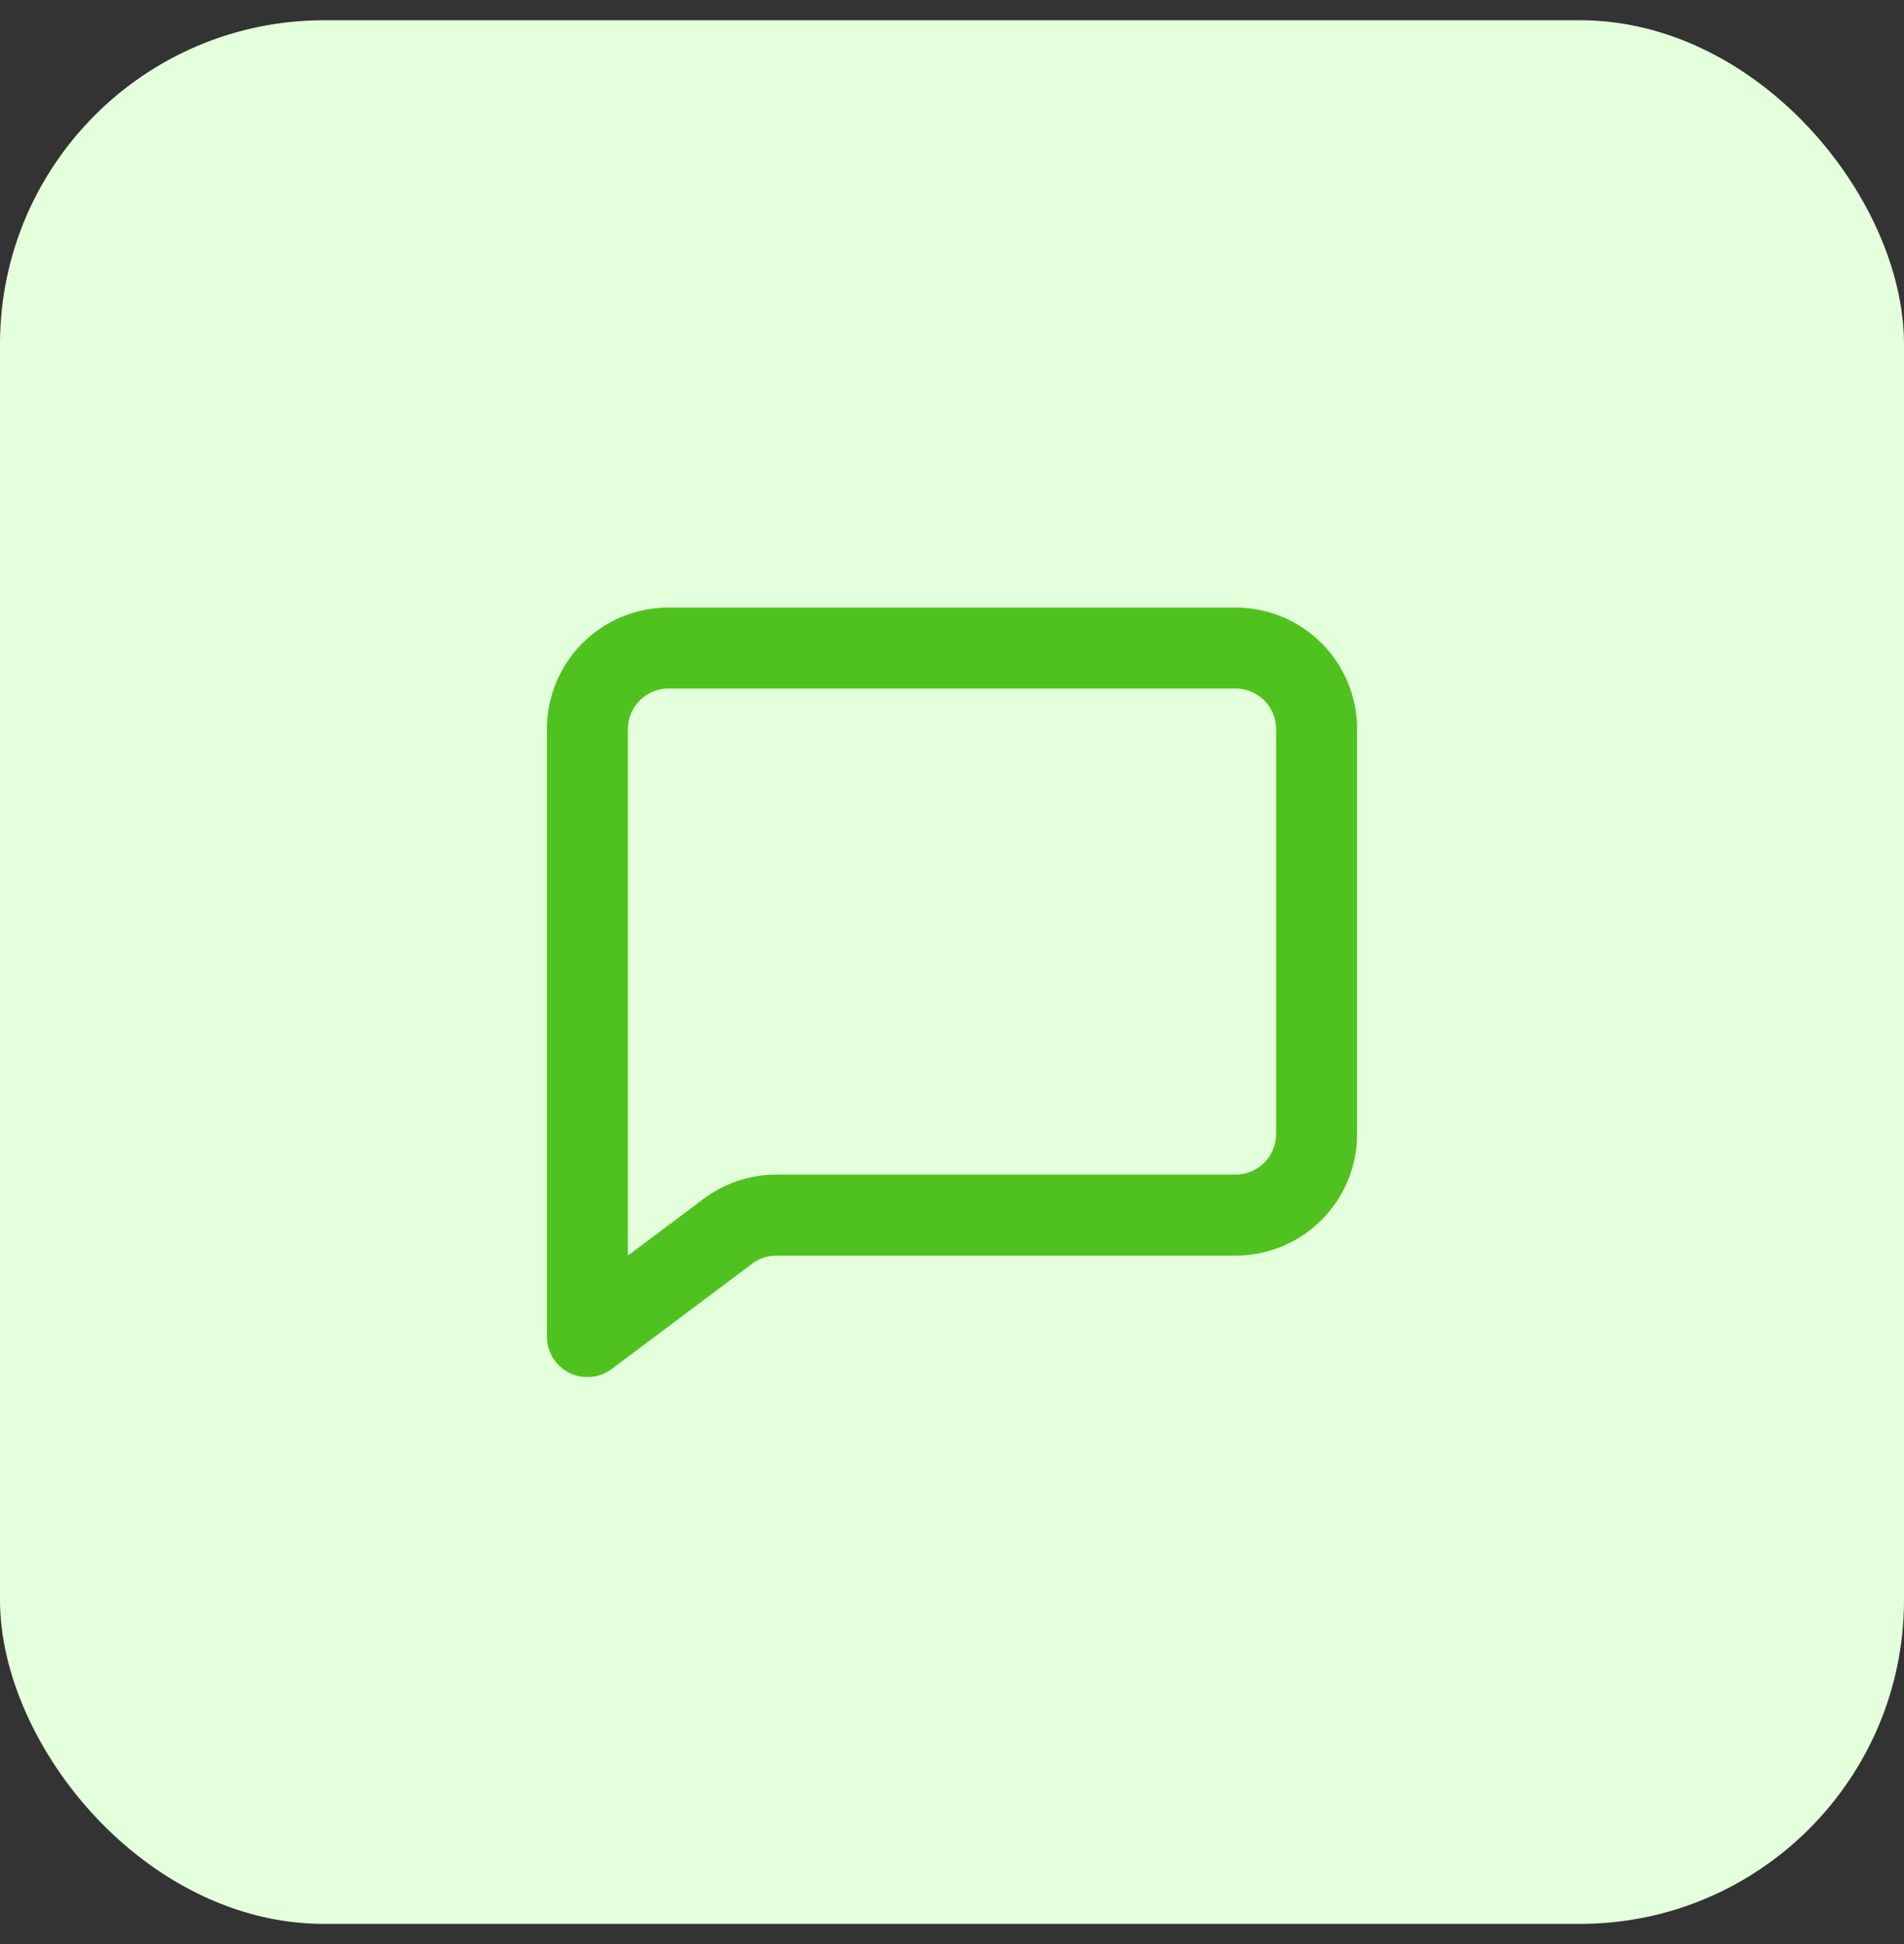
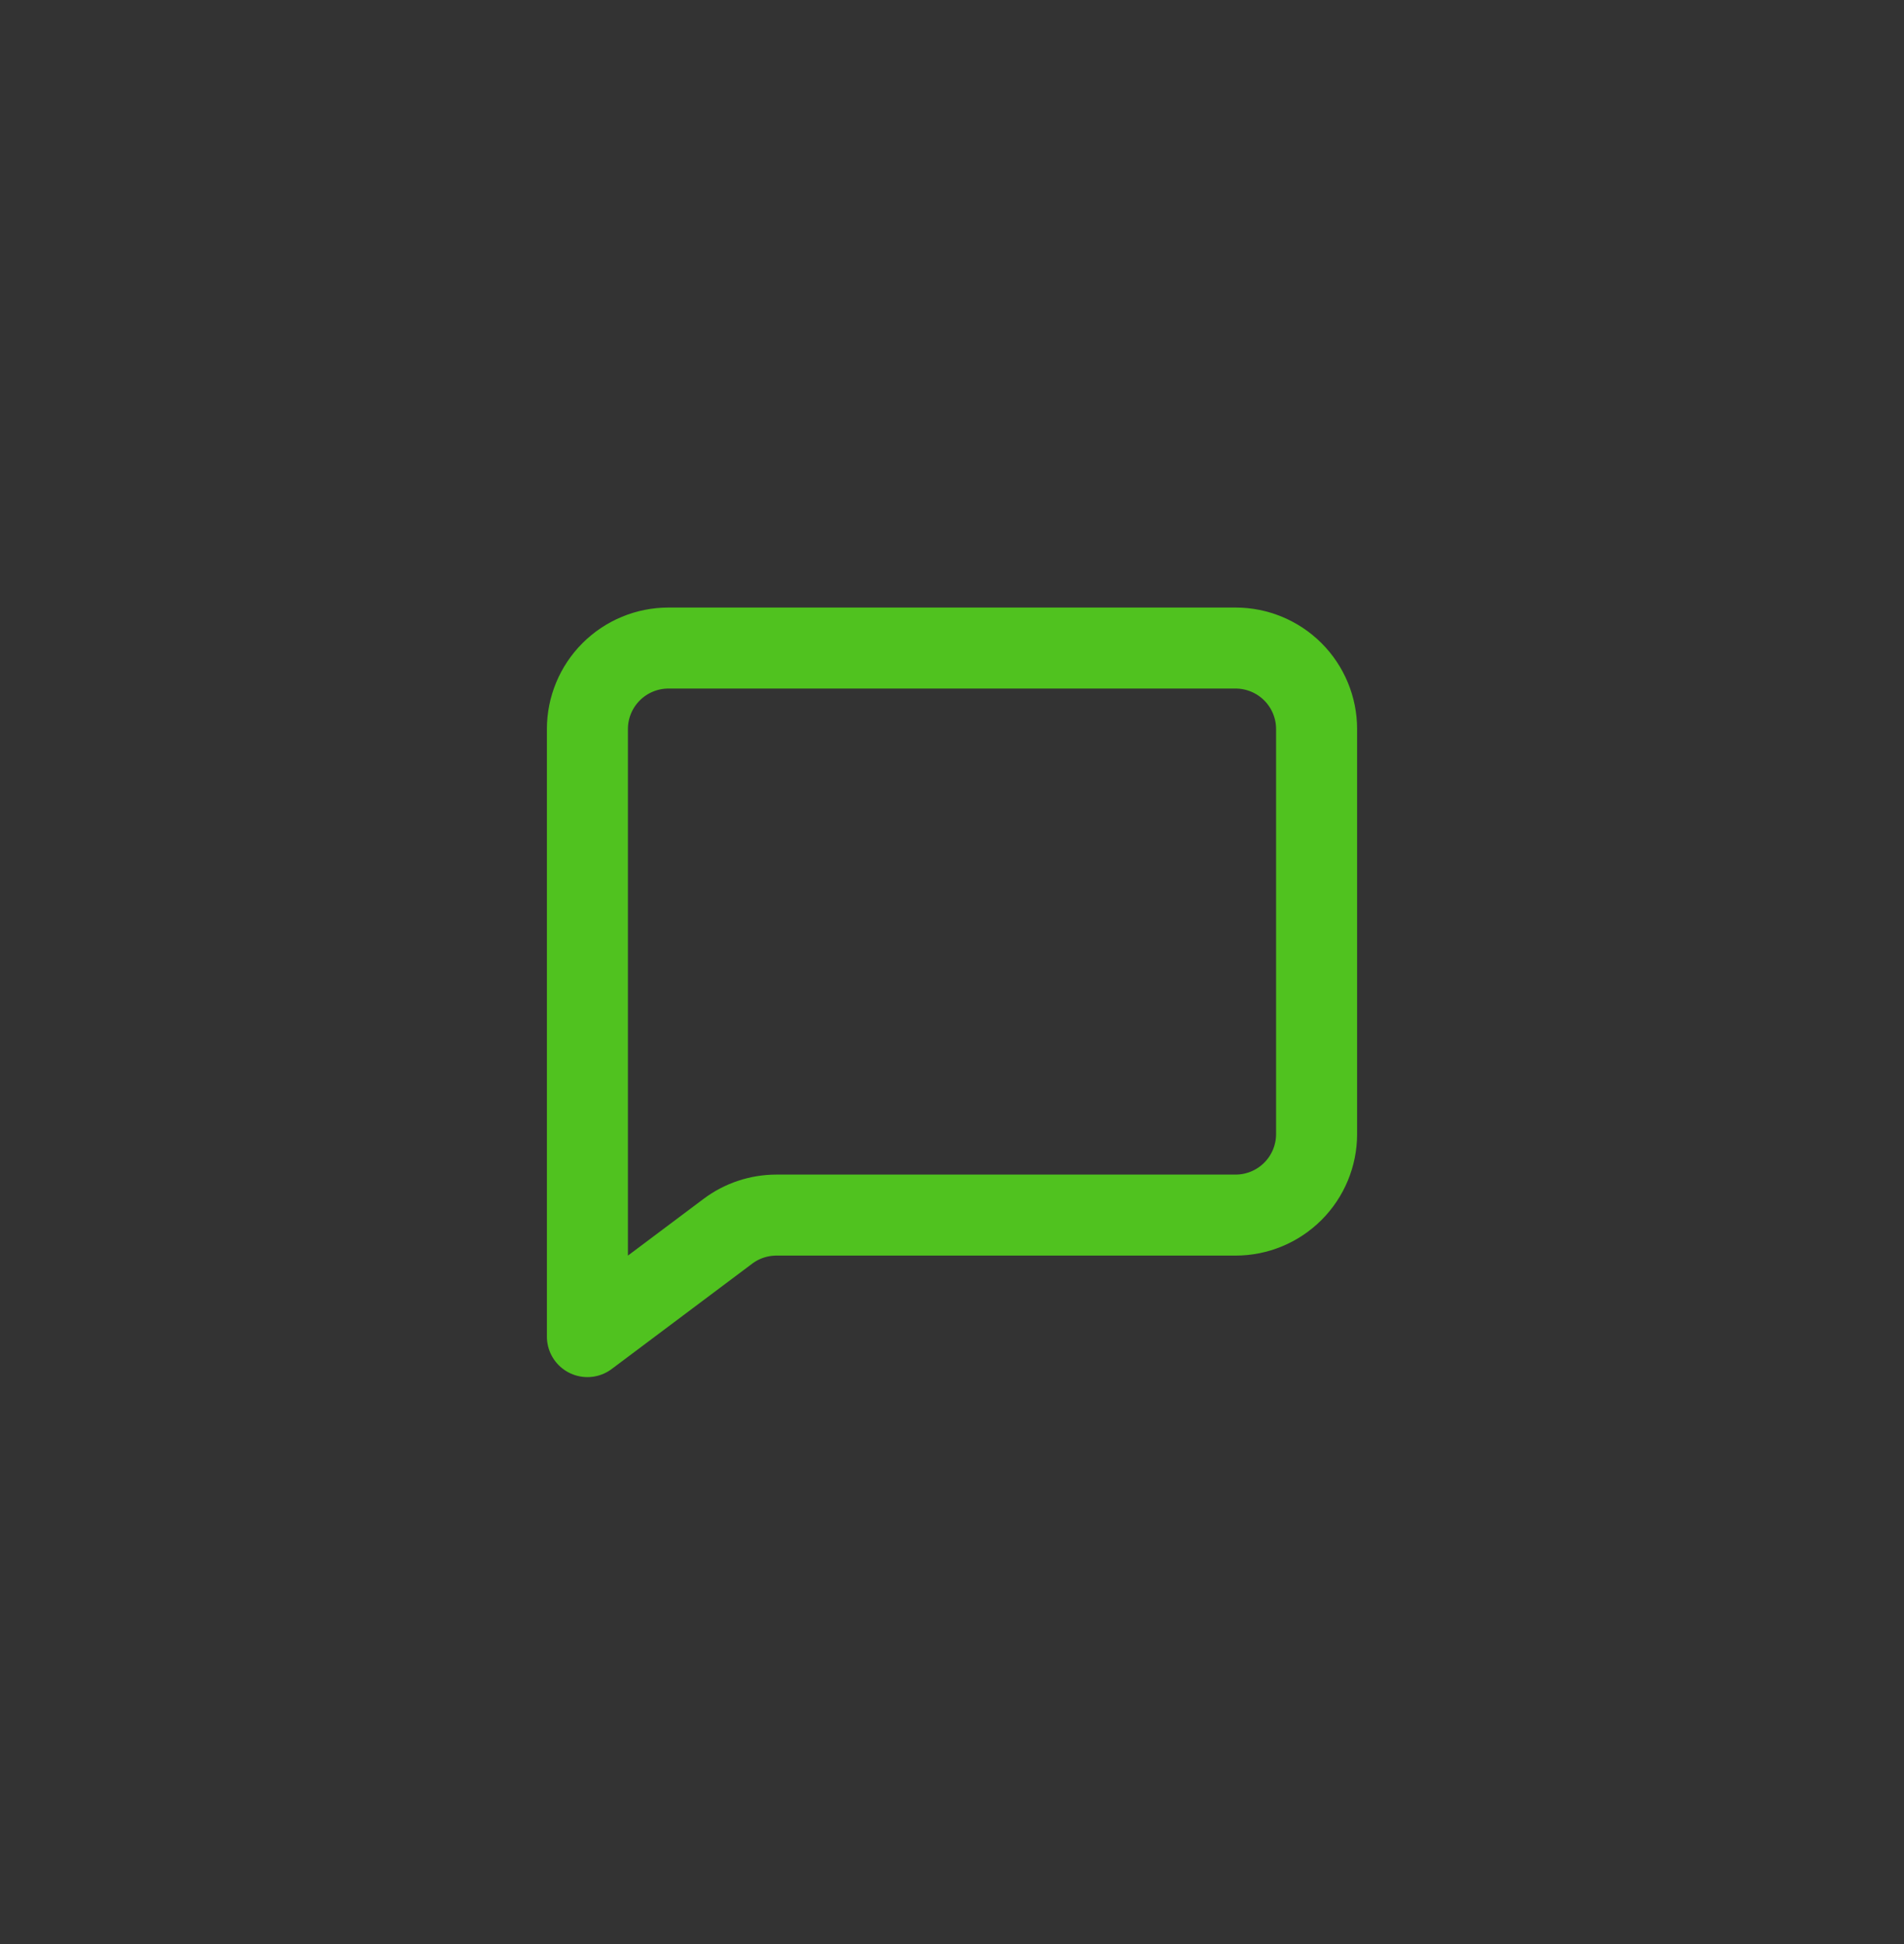
<svg xmlns="http://www.w3.org/2000/svg" width="47" height="48" viewBox="0 0 47 48" fill="none">
  <rect x="0" y="0" width="47" height="48" fill="#333333" stroke="none" />
-   <rect y="0.5" width="47" height="47" rx="8" fill="#E4FFDC" />
  <path d="M30.5 16H16.5C15.97 16 15.461 16.211 15.086 16.586C14.711 16.961 14.5 17.47 14.5 18V33L17.967 30.4C18.313 30.14 18.734 30 19.167 30H30.5C31.03 30 31.539 29.789 31.914 29.414C32.289 29.039 32.5 28.53 32.5 28V18C32.5 17.47 32.289 16.961 31.914 16.586C31.539 16.211 31.03 16 30.5 16Z" stroke="#50C21F" stroke-width="2" stroke-linecap="round" stroke-linejoin="round" />
</svg>